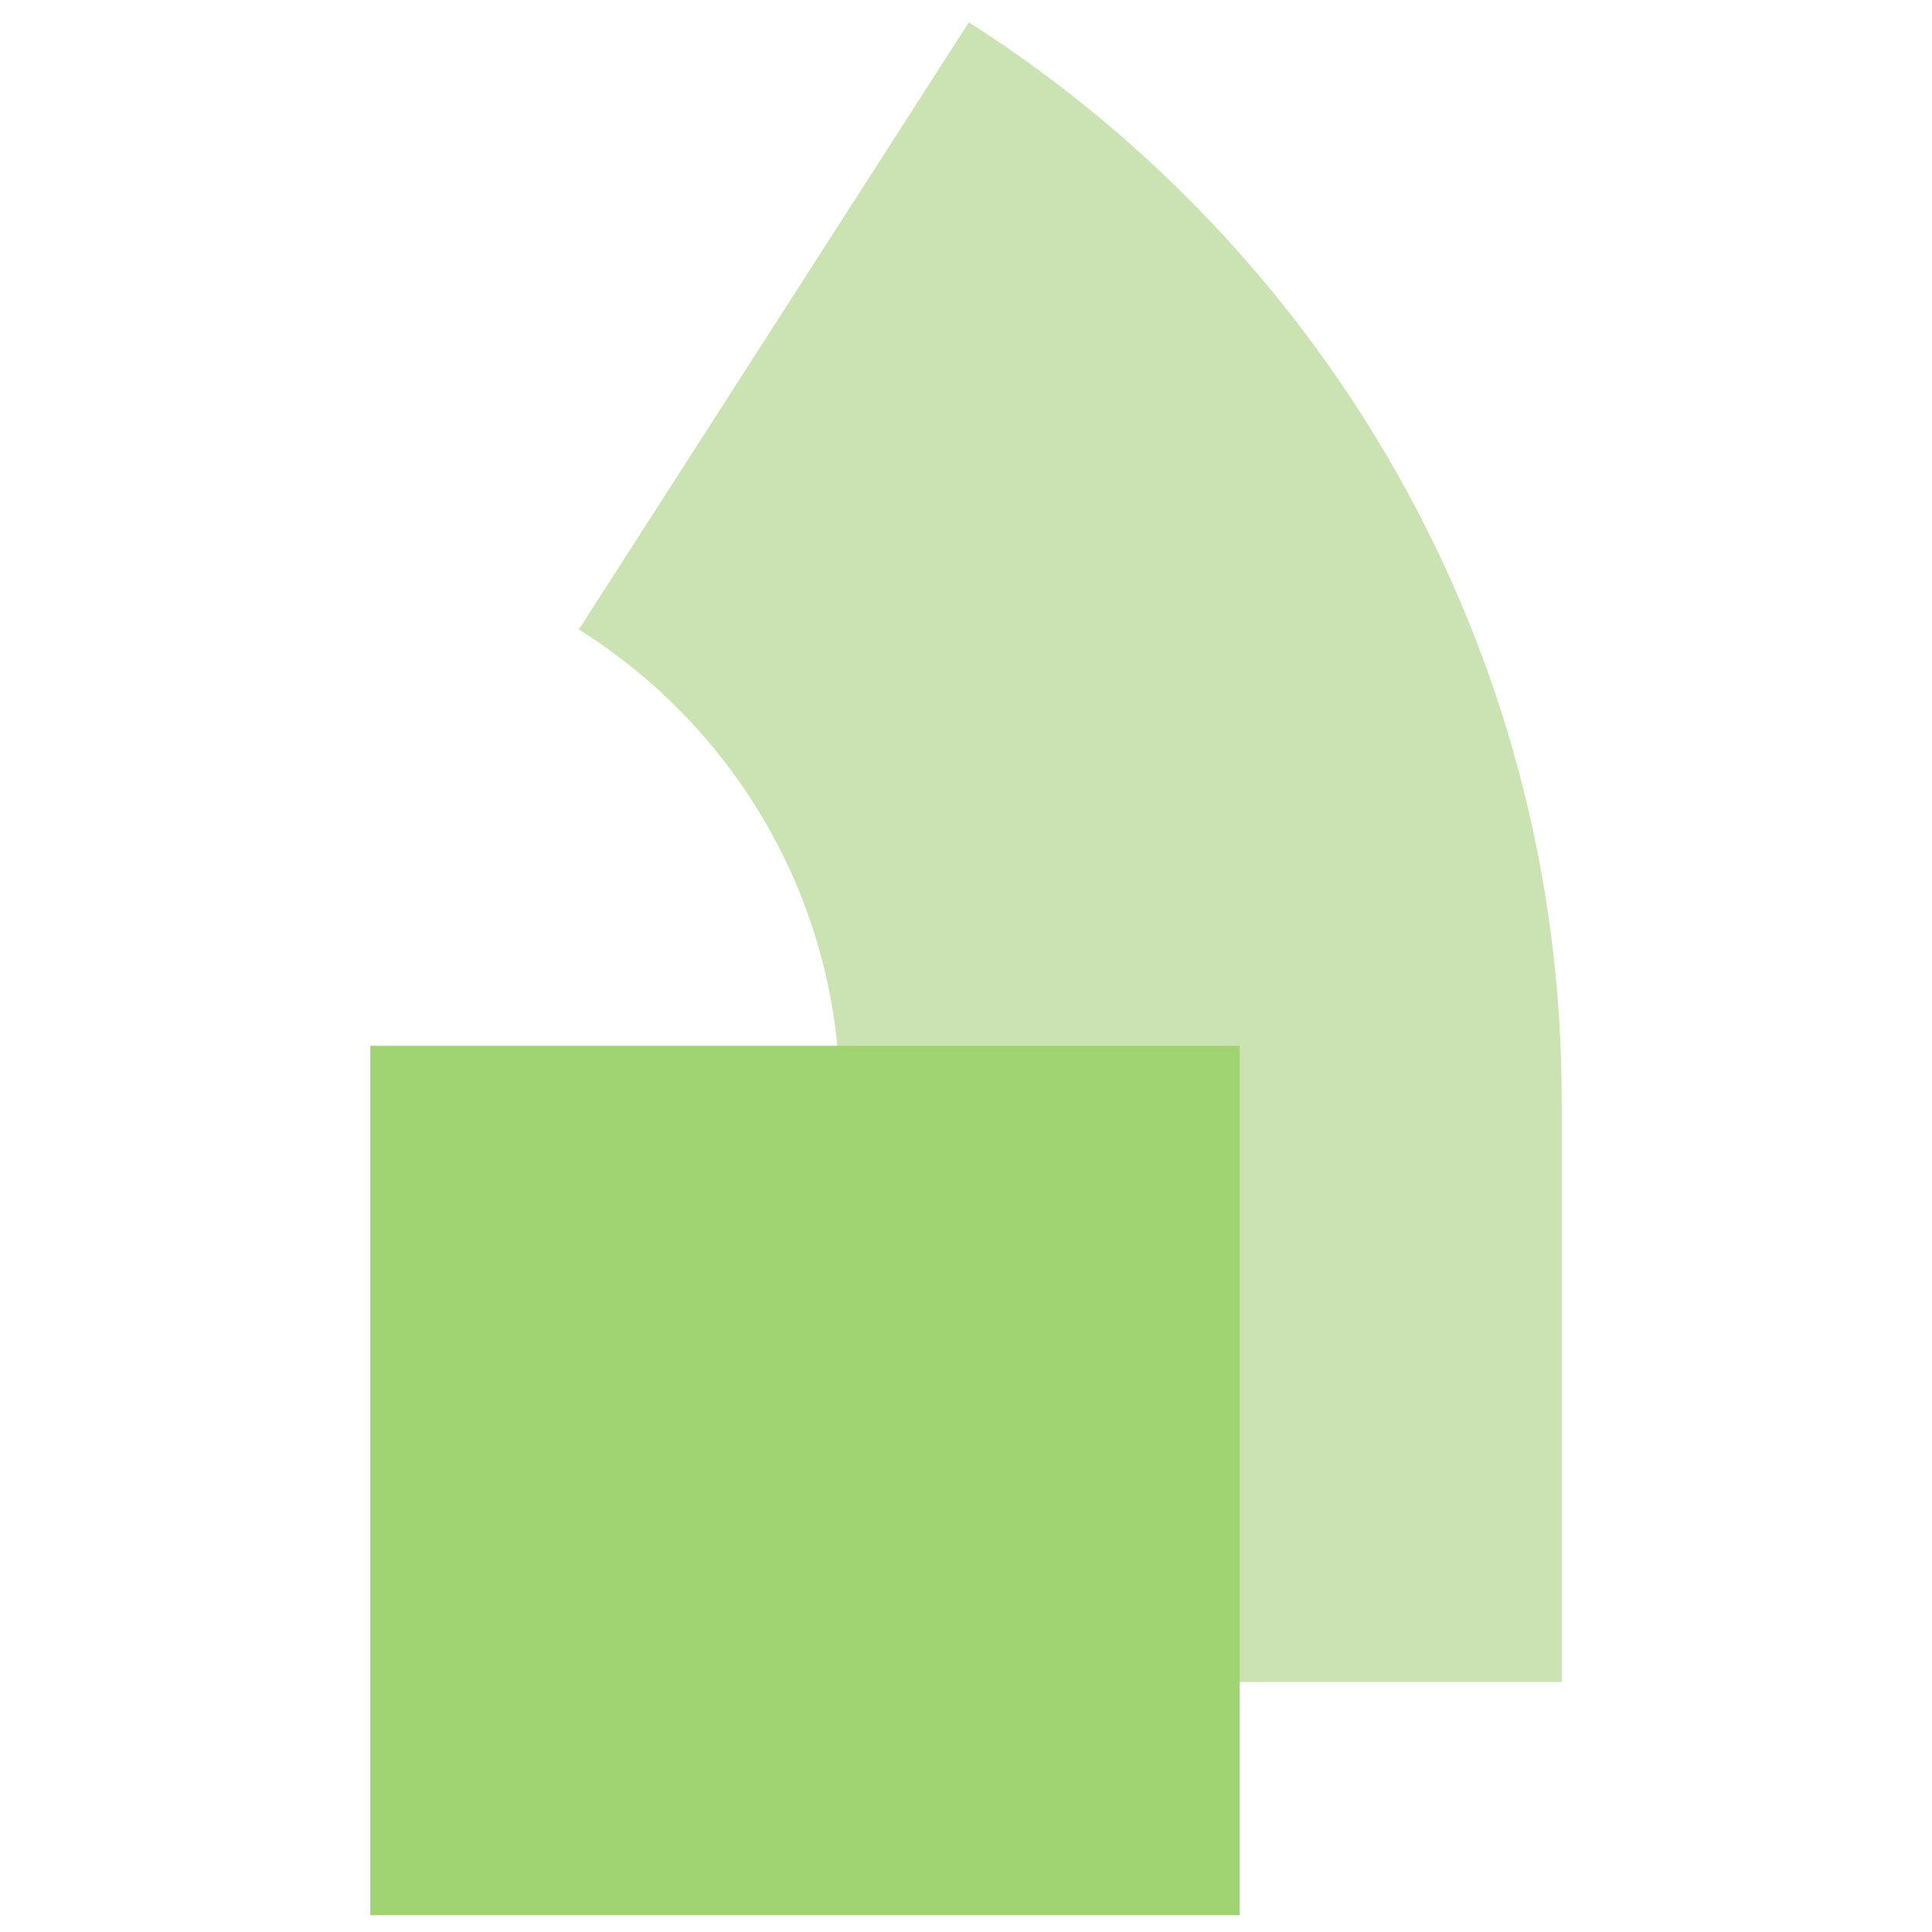
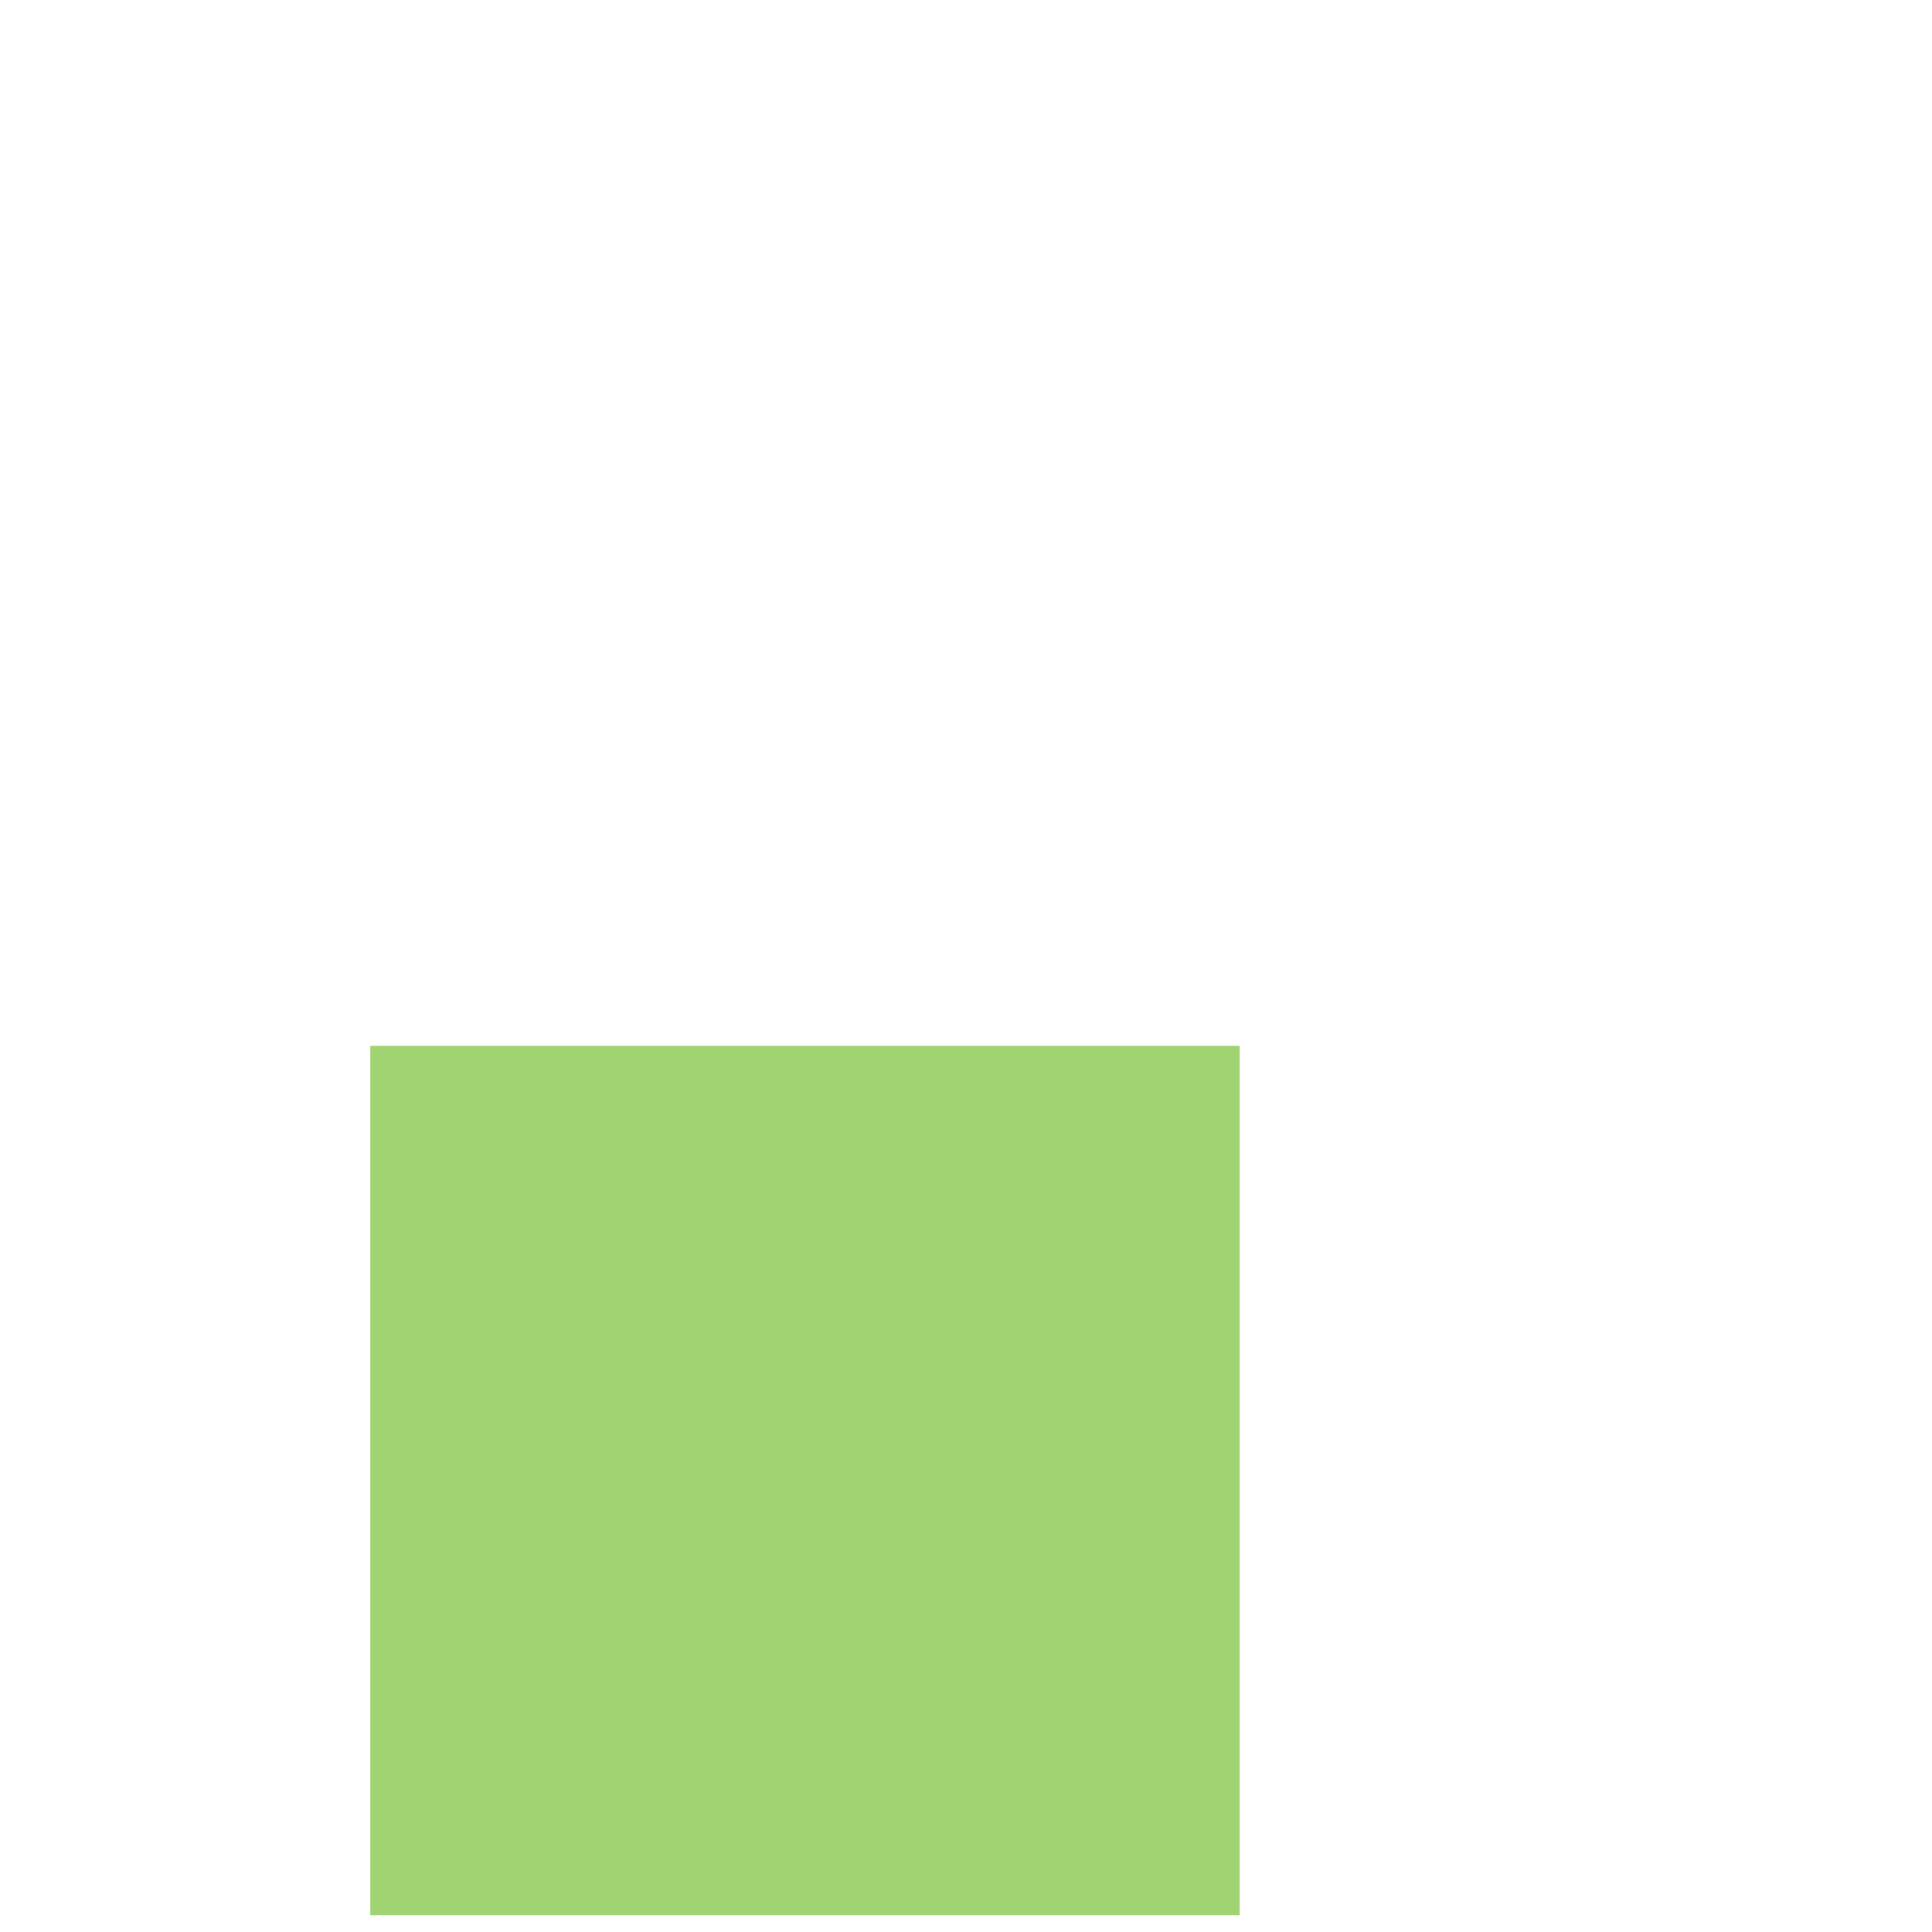
<svg xmlns="http://www.w3.org/2000/svg" width="150" height="150" viewBox="0 0 150 150" fill="none">
-   <path d="M44.94 48.874L75.222 1.734C102.868 19.347 121.25 50.28 121.25 85.431L121.25 130.598L65.218 130.598L65.218 85.431C65.218 70.038 57.112 56.496 44.94 48.874Z" fill="#CBE2B3" />
  <path d="M28.75 148.697L28.75 81.197L96.25 81.197L96.25 148.697L28.75 148.697Z" fill="#A0D372" />
</svg>